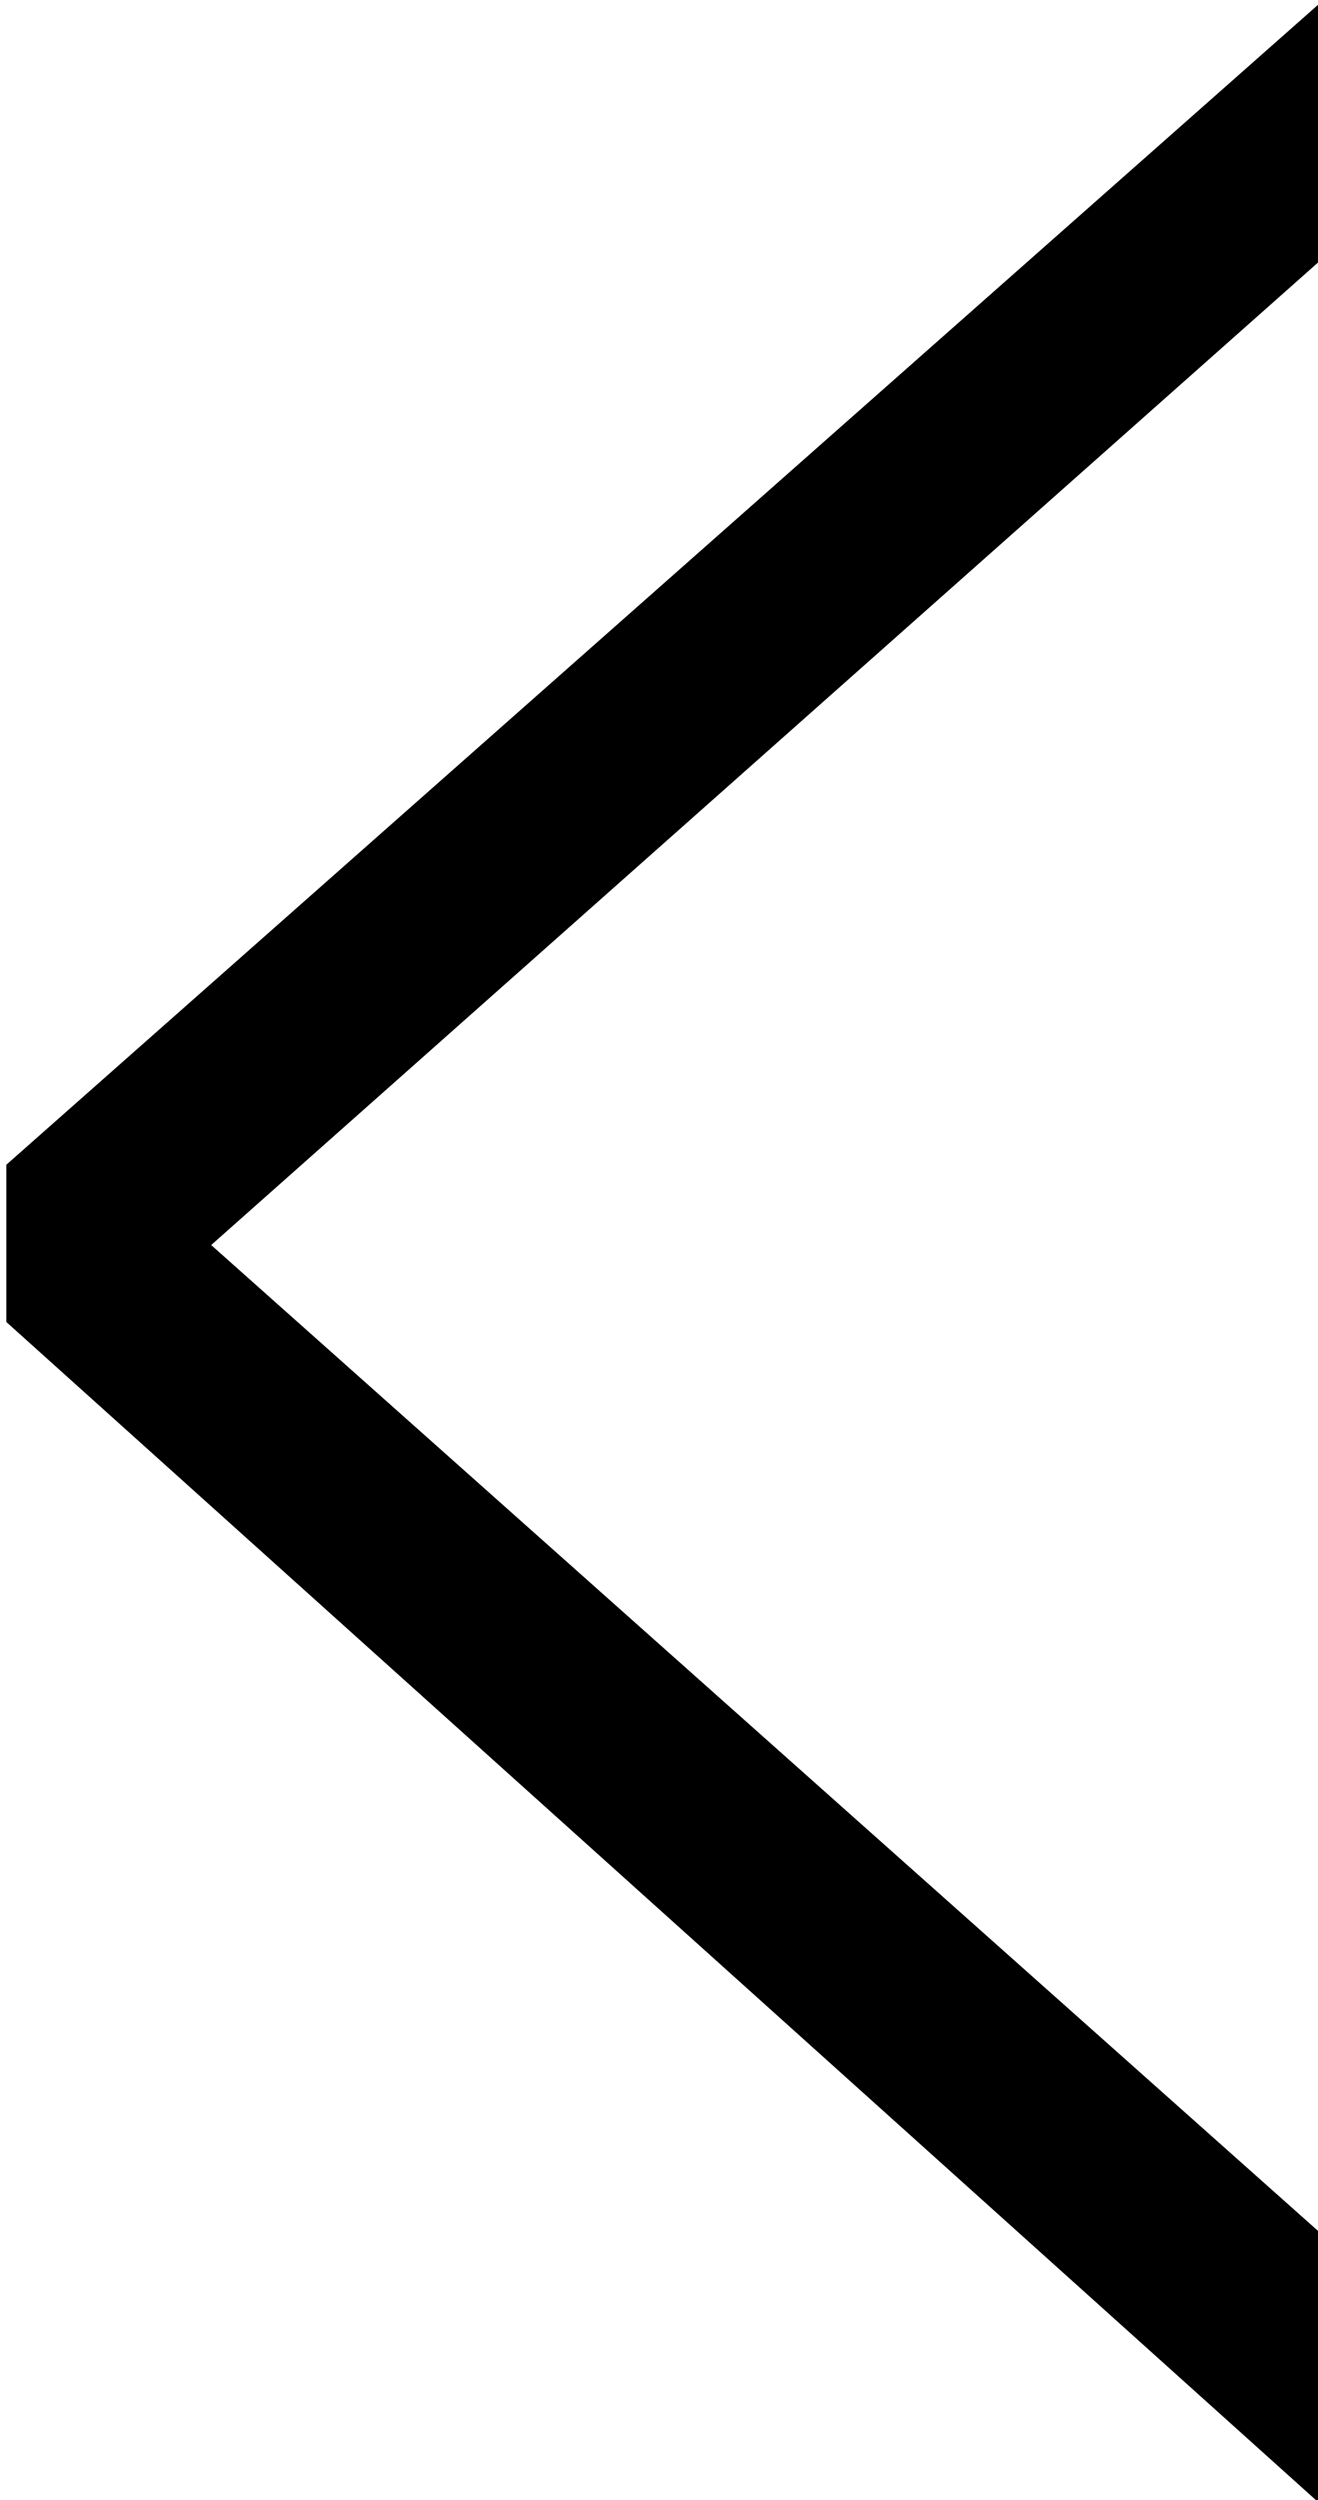
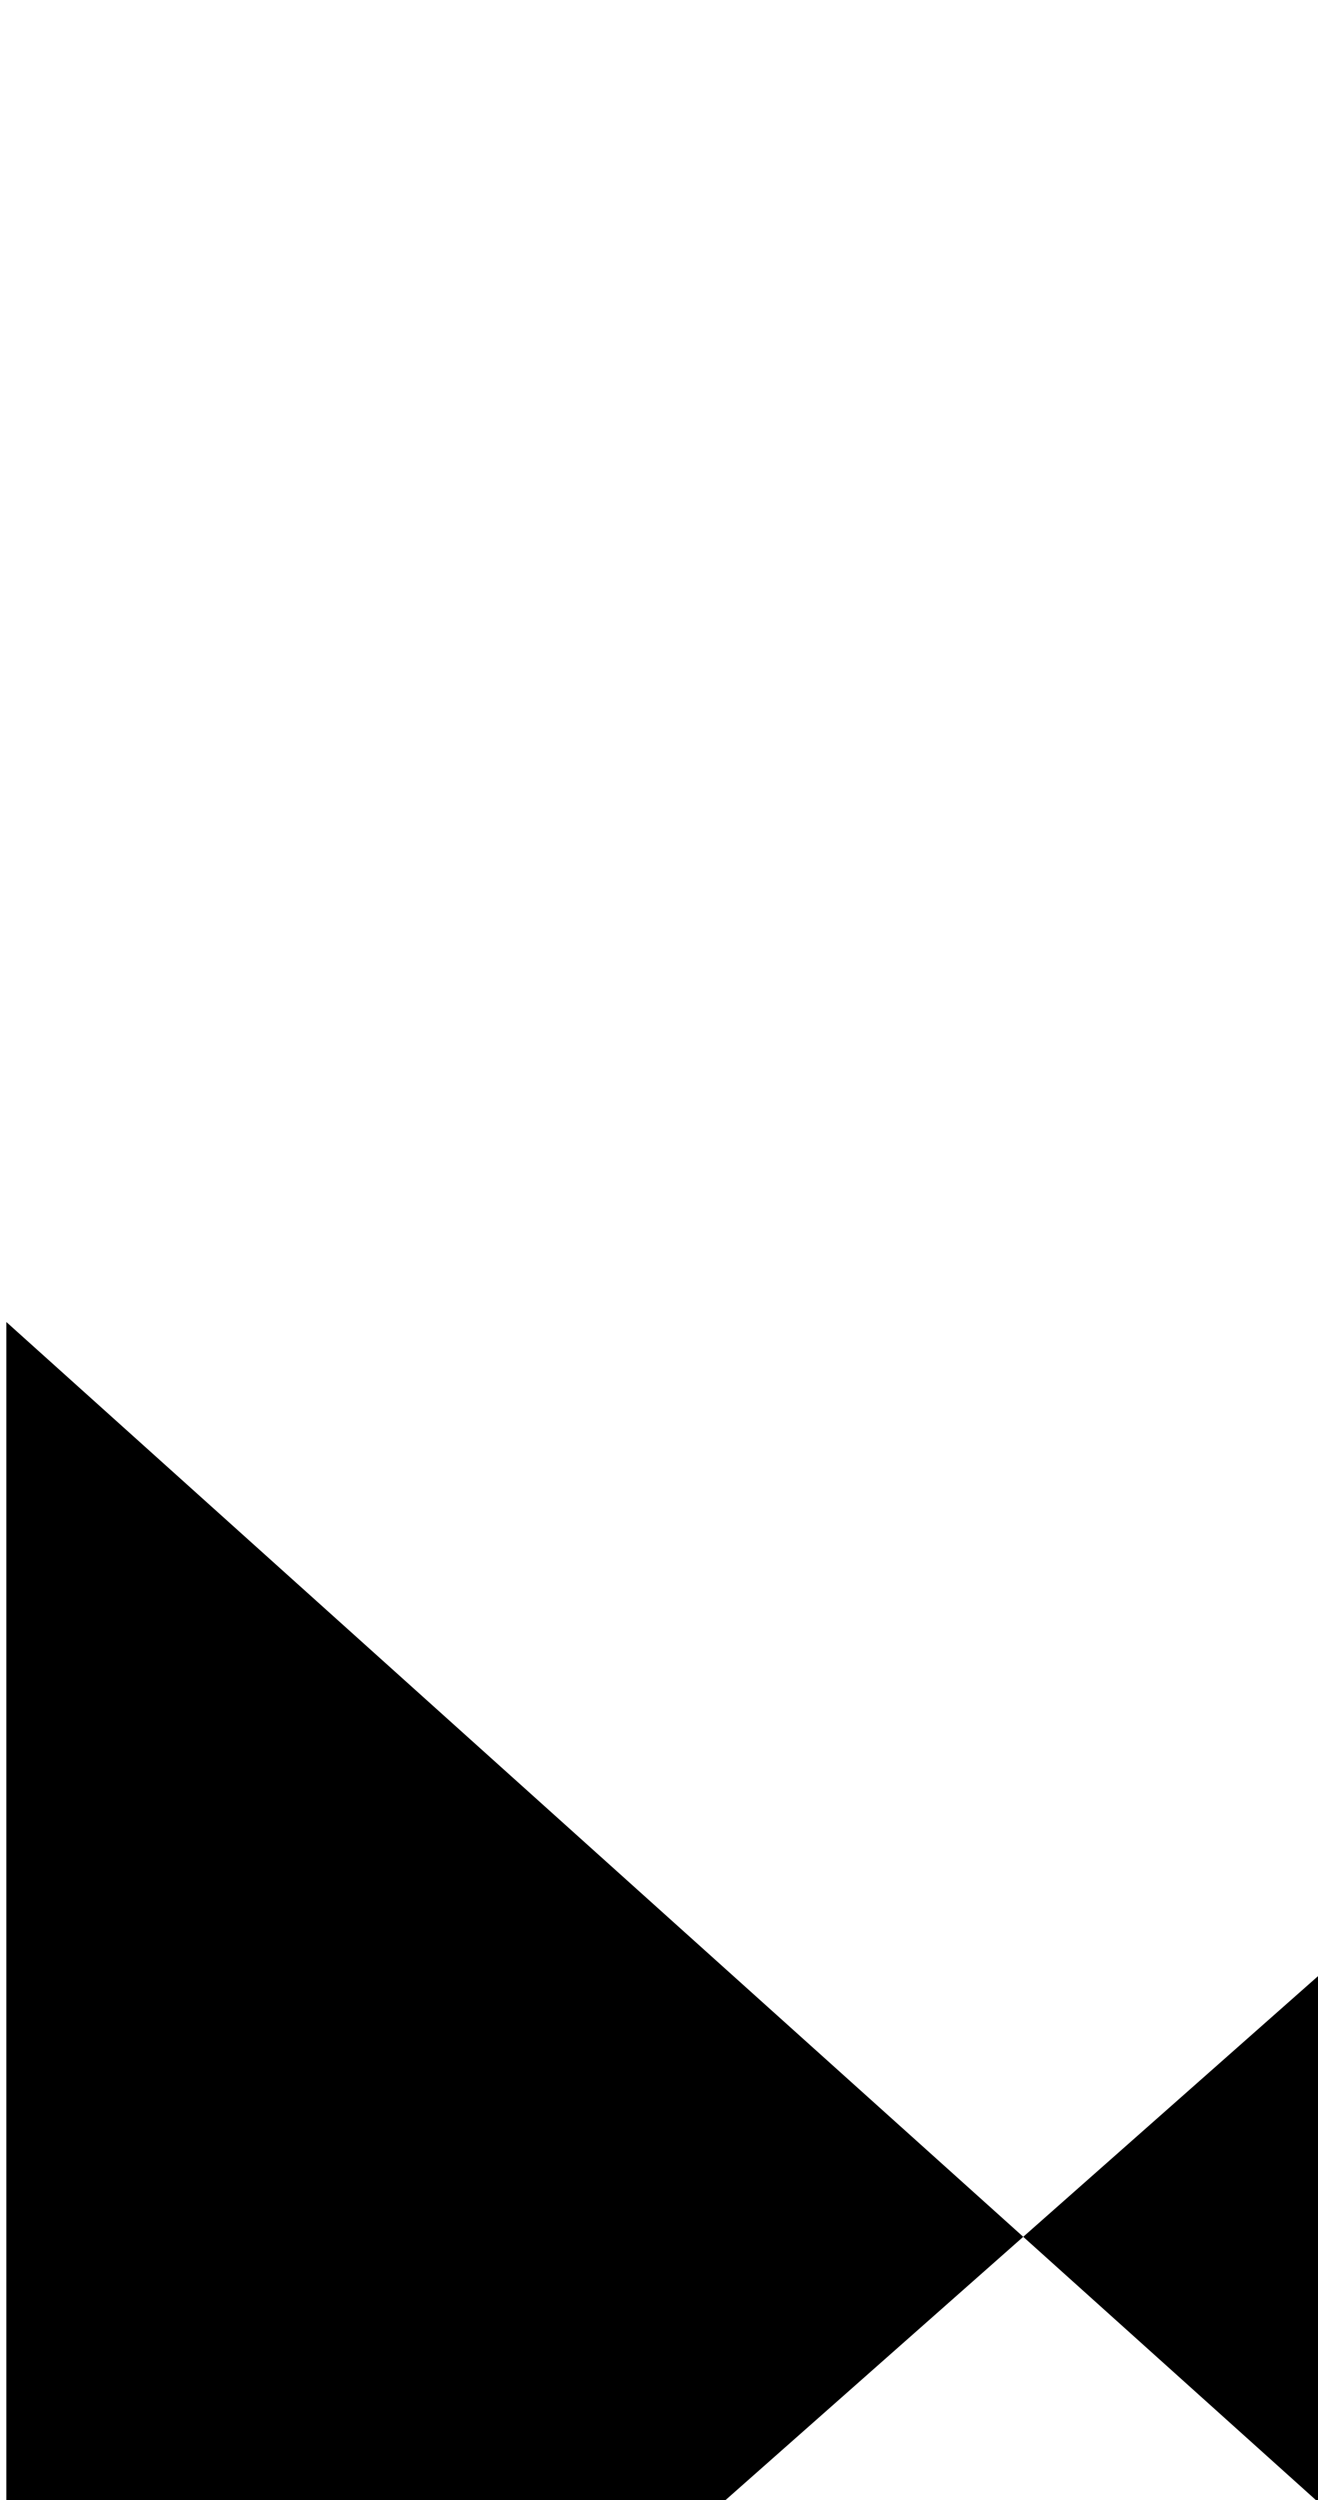
<svg xmlns="http://www.w3.org/2000/svg" width="3.938" height="7.47" viewBox="0 0 3.938 7.47">
  <defs>
    <style>
      .cls-1 {
        fill-rule: evenodd;
      }
    </style>
  </defs>
-   <path id="_" data-name="‹" class="cls-1" d="M859.8,2094.26l3.924,3.53v-0.81l-3.312-2.95,3.312-2.94v-0.77l-3.924,3.47v0.47Z" transform="translate(-859.781 -2090.31)" />
+   <path id="_" data-name="‹" class="cls-1" d="M859.8,2094.26l3.924,3.53v-0.81v-0.77l-3.924,3.47v0.47Z" transform="translate(-859.781 -2090.31)" />
</svg>